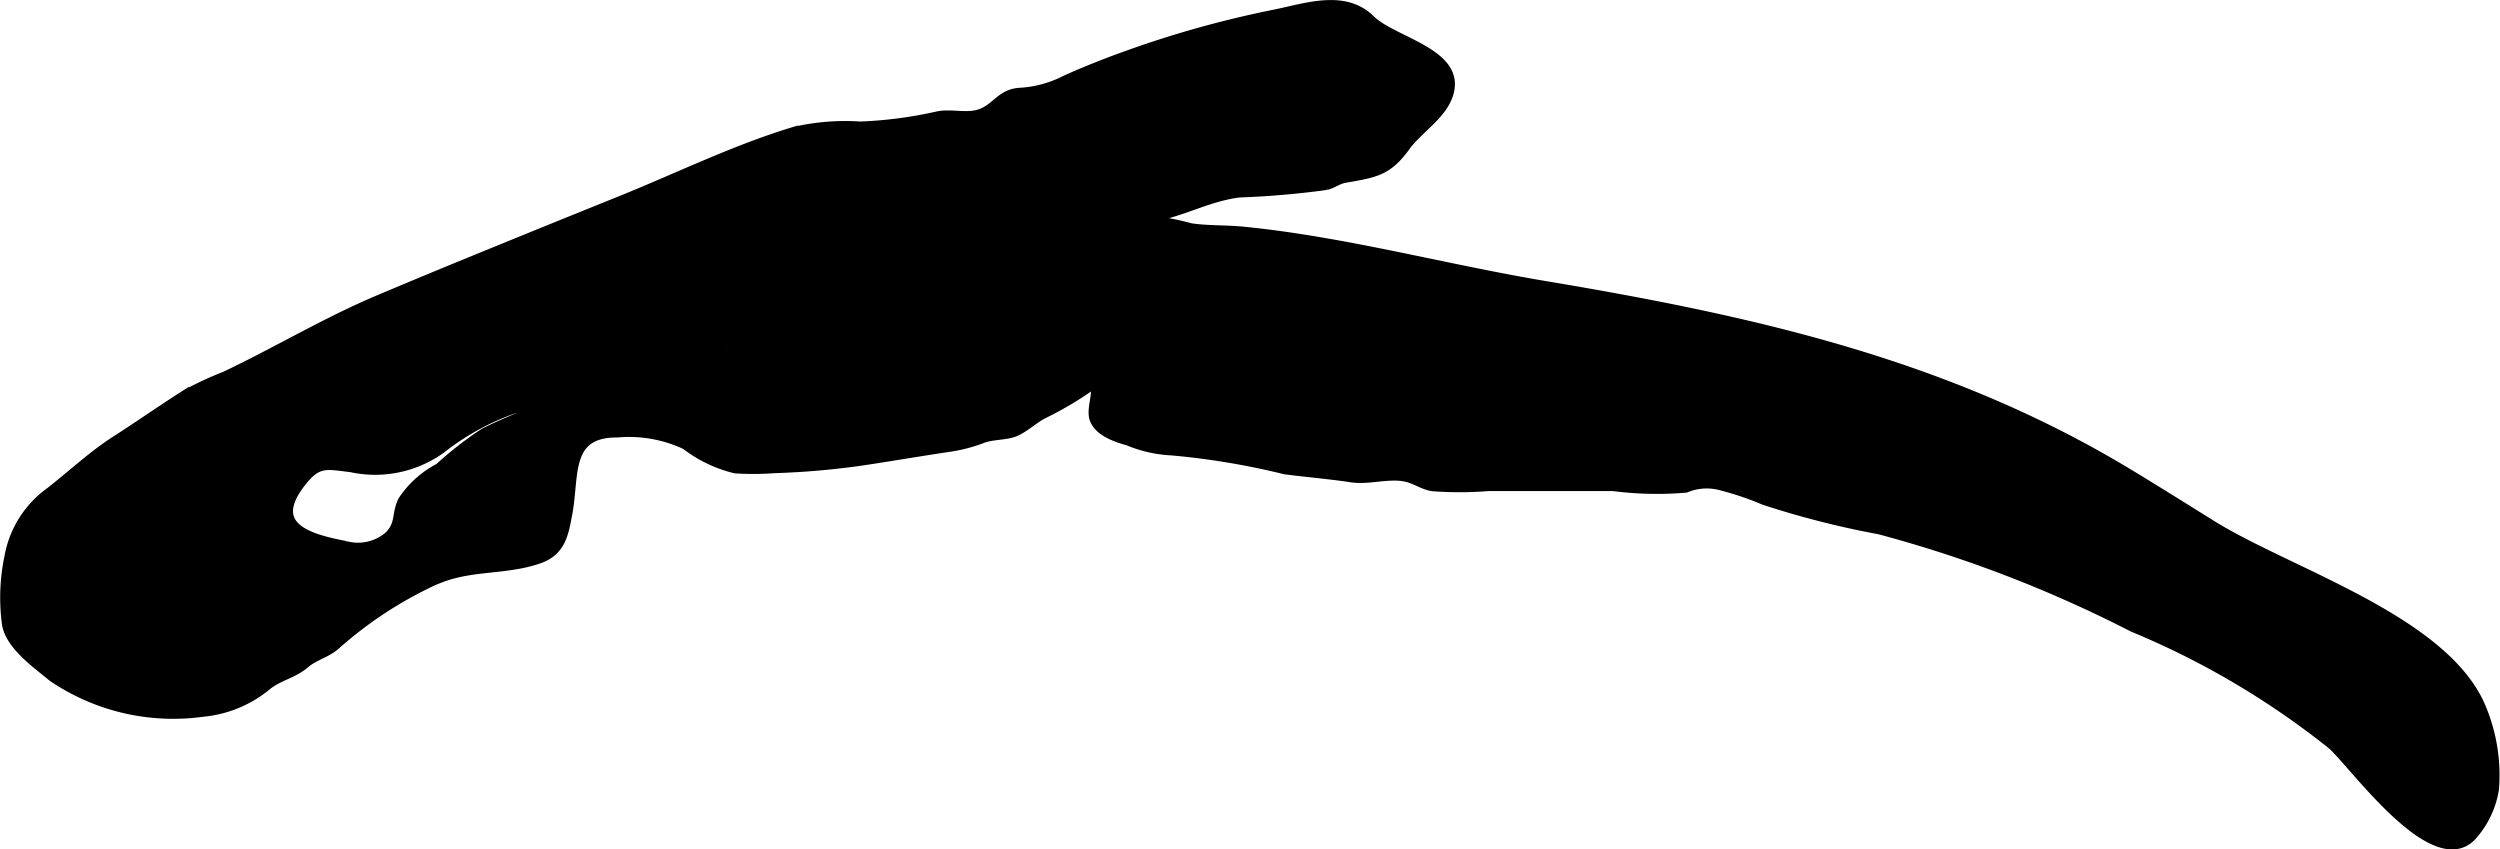
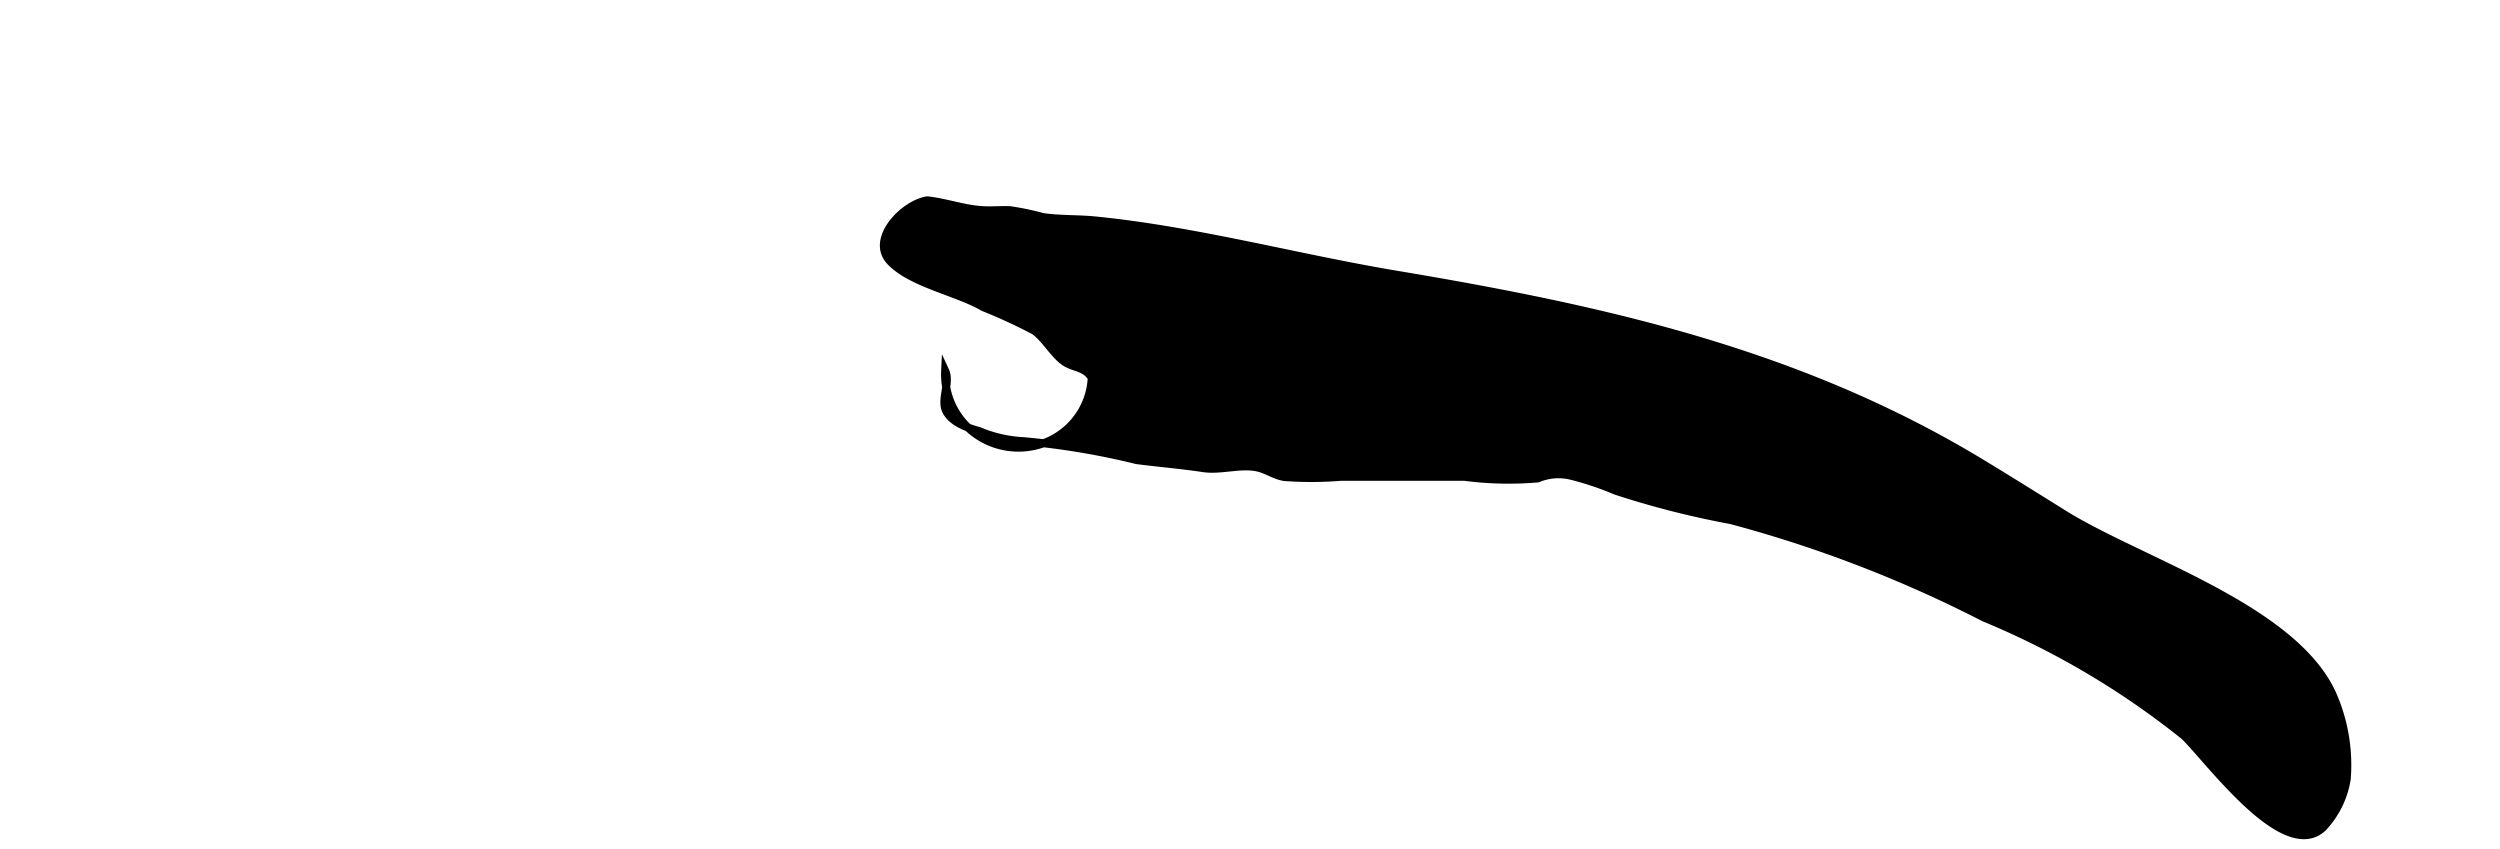
<svg xmlns="http://www.w3.org/2000/svg" version="1.1" width="16.48mm" height="5.599mm" viewBox="0 0 46.715 15.872">
  <defs>
    <style type="text/css">
      .a {
        stroke: #000;
        stroke-miterlimit: 10;
        stroke-width: 0.15px;
        fill-rule: evenodd;
      }
    </style>
  </defs>
-   <path class="a" d="M8.081,10.876a7.475,7.475,0,0,0-1.812,1.198c-.181.151-.392.191-.564.339-.218.186-.466.223-.692.393a2.209,2.209,0,0,1-1.222.513,4.025,4.025,0,0,1-2.817-.657c-.299-.248-.784-.585-.861-.984a3.706,3.706,0,0,1,.042-1.266,1.922,1.922,0,0,1,.778-1.235c.384-.3.788-.678,1.227-.959.434-.278.853-.573,1.294-.853a6.35,6.35,0,0,1,.744-.347c.991-.47,1.916-1.032,2.939-1.457q.809-.341,1.621-.673,1.422-.582,2.847-1.156c1.09-.441,2.126-.951,3.227-1.285a4.229,4.229,0,0,1,1.241-.101,7.875,7.875,0,0,0,1.451-.191c.259-.052.556.049.808-.049.282-.109.371-.365.715-.39a2.101,2.101,0,0,0,.862-.234c.383-.172.775-.327,1.17-.467a19.42,19.42,0,0,1,2.691-.752c.594-.113,1.343-.403,1.848.095.424.418,1.715.621,1.461,1.411-.128.397-.571.652-.806.978-.335.465-.576.496-1.135.594-.138.023-.221.103-.353.134a15.96,15.96,0,0,1-1.626.14c-.638.079-1.15.417-1.81.483a9.107,9.107,0,0,0-2.06.648c-.388.137-.814.154-1.195.281a12.572,12.572,0,0,1-1.329.483c-1.079.233-2.099.651-3.177.897a8.235,8.235,0,0,0-.896.359c-.421.142-.885.189-1.32.368a5.983,5.983,0,0,1-.883.263c-.204.05-.408.1-.612.169a4.71,4.71,0,0,0-1.623.829,2.126,2.126,0,0,1-1.702.353c-.454-.051-.607-.118-.91.269-.636.811.102,1.03.808,1.166a.87.87,0,0,0,.817-.186c.209-.223.118-.387.246-.648A1.835,1.835,0,0,1,8.196,8.734a6.709,6.709,0,0,1,.842-.655c.373-.191.759-.329,1.142-.516a.595.595,0,0,1,.222-.201c.15-.056.333-.019.492-.073.172-.059.307-.142.467-.191.384-.12.824-.169,1.217-.265a12.662,12.662,0,0,0,2.366-.774,11.282,11.282,0,0,1,2.574-.608,12.784,12.784,0,0,0,2.352-.665,4.094,4.094,0,0,1,2.073-.425c.144,1.599-1.123,2.74-2.431,3.381-.191.094-.368.275-.564.348-.172.062-.389.046-.579.113a2.851,2.851,0,0,1-.648.168c-.485.073-.967.154-1.45.229a14.54,14.54,0,0,1-1.803.167,5.218,5.218,0,0,1-.73.004,2.481,2.481,0,0,1-.936-.448,2.479,2.479,0,0,0-1.267-.223c-.962-.006-.781.782-.916,1.5-.071.376-.122.709-.546.856-.618.215-1.242.12-1.857.364C8.17,10.837,8.125,10.856,8.081,10.876Z" />
-   <path class="a" d="M20.4,7.06c-.132-.213-.336-.176-.517-.306-.198-.142-.344-.419-.553-.573a10.352,10.352,0,0,0-.953-.44c-.493-.288-1.353-.444-1.742-.859-.384-.409.246-1.069.693-1.138a10.672,10.672,0,0,1,2.77.191c.361.041.692.166,1.041.184.168.009.337-.007.505,0a5.162,5.162,0,0,1,.609.128c.311.047.667.032.982.064,1.875.186,3.747.697,5.607,1.01,3.885.65,7.527,1.456,10.934,3.514.521.315,1.037.639,1.554.961,1.446.903,4.392,1.786,5.058,3.449a3.275,3.275,0,0,1,.234,1.502,1.717,1.717,0,0,1-.443.906c-.729.694-2.158-1.304-2.6-1.717a15.379,15.379,0,0,0-3.732-2.204,23.763,23.763,0,0,0-4.731-1.822,16.566,16.566,0,0,1-2.154-.549,5.717,5.717,0,0,0-.834-.28,1.005,1.005,0,0,0-.623.05,6.337,6.337,0,0,1-1.367-.03h-2.316a6.86,6.86,0,0,1-1.05.004c-.198-.032-.318-.138-.509-.179-.315-.067-.686.061-1.007.013-.412-.062-.824-.096-1.245-.15a14.034,14.034,0,0,0-2.121-.354,2.414,2.414,0,0,1-.817-.186c-.233-.064-.533-.17-.631-.397-.088-.204.088-.52-.011-.733A.632.632,0,0,0,20.4,7.06Z" />
+   <path class="a" d="M20.4,7.06c-.132-.213-.336-.176-.517-.306-.198-.142-.344-.419-.553-.573a10.352,10.352,0,0,0-.953-.44c-.493-.288-1.353-.444-1.742-.859-.384-.409.246-1.069.693-1.138c.361.041.692.166,1.041.184.168.009.337-.007.505,0a5.162,5.162,0,0,1,.609.128c.311.047.667.032.982.064,1.875.186,3.747.697,5.607,1.01,3.885.65,7.527,1.456,10.934,3.514.521.315,1.037.639,1.554.961,1.446.903,4.392,1.786,5.058,3.449a3.275,3.275,0,0,1,.234,1.502,1.717,1.717,0,0,1-.443.906c-.729.694-2.158-1.304-2.6-1.717a15.379,15.379,0,0,0-3.732-2.204,23.763,23.763,0,0,0-4.731-1.822,16.566,16.566,0,0,1-2.154-.549,5.717,5.717,0,0,0-.834-.28,1.005,1.005,0,0,0-.623.05,6.337,6.337,0,0,1-1.367-.03h-2.316a6.86,6.86,0,0,1-1.05.004c-.198-.032-.318-.138-.509-.179-.315-.067-.686.061-1.007.013-.412-.062-.824-.096-1.245-.15a14.034,14.034,0,0,0-2.121-.354,2.414,2.414,0,0,1-.817-.186c-.233-.064-.533-.17-.631-.397-.088-.204.088-.52-.011-.733A.632.632,0,0,0,20.4,7.06Z" />
</svg>